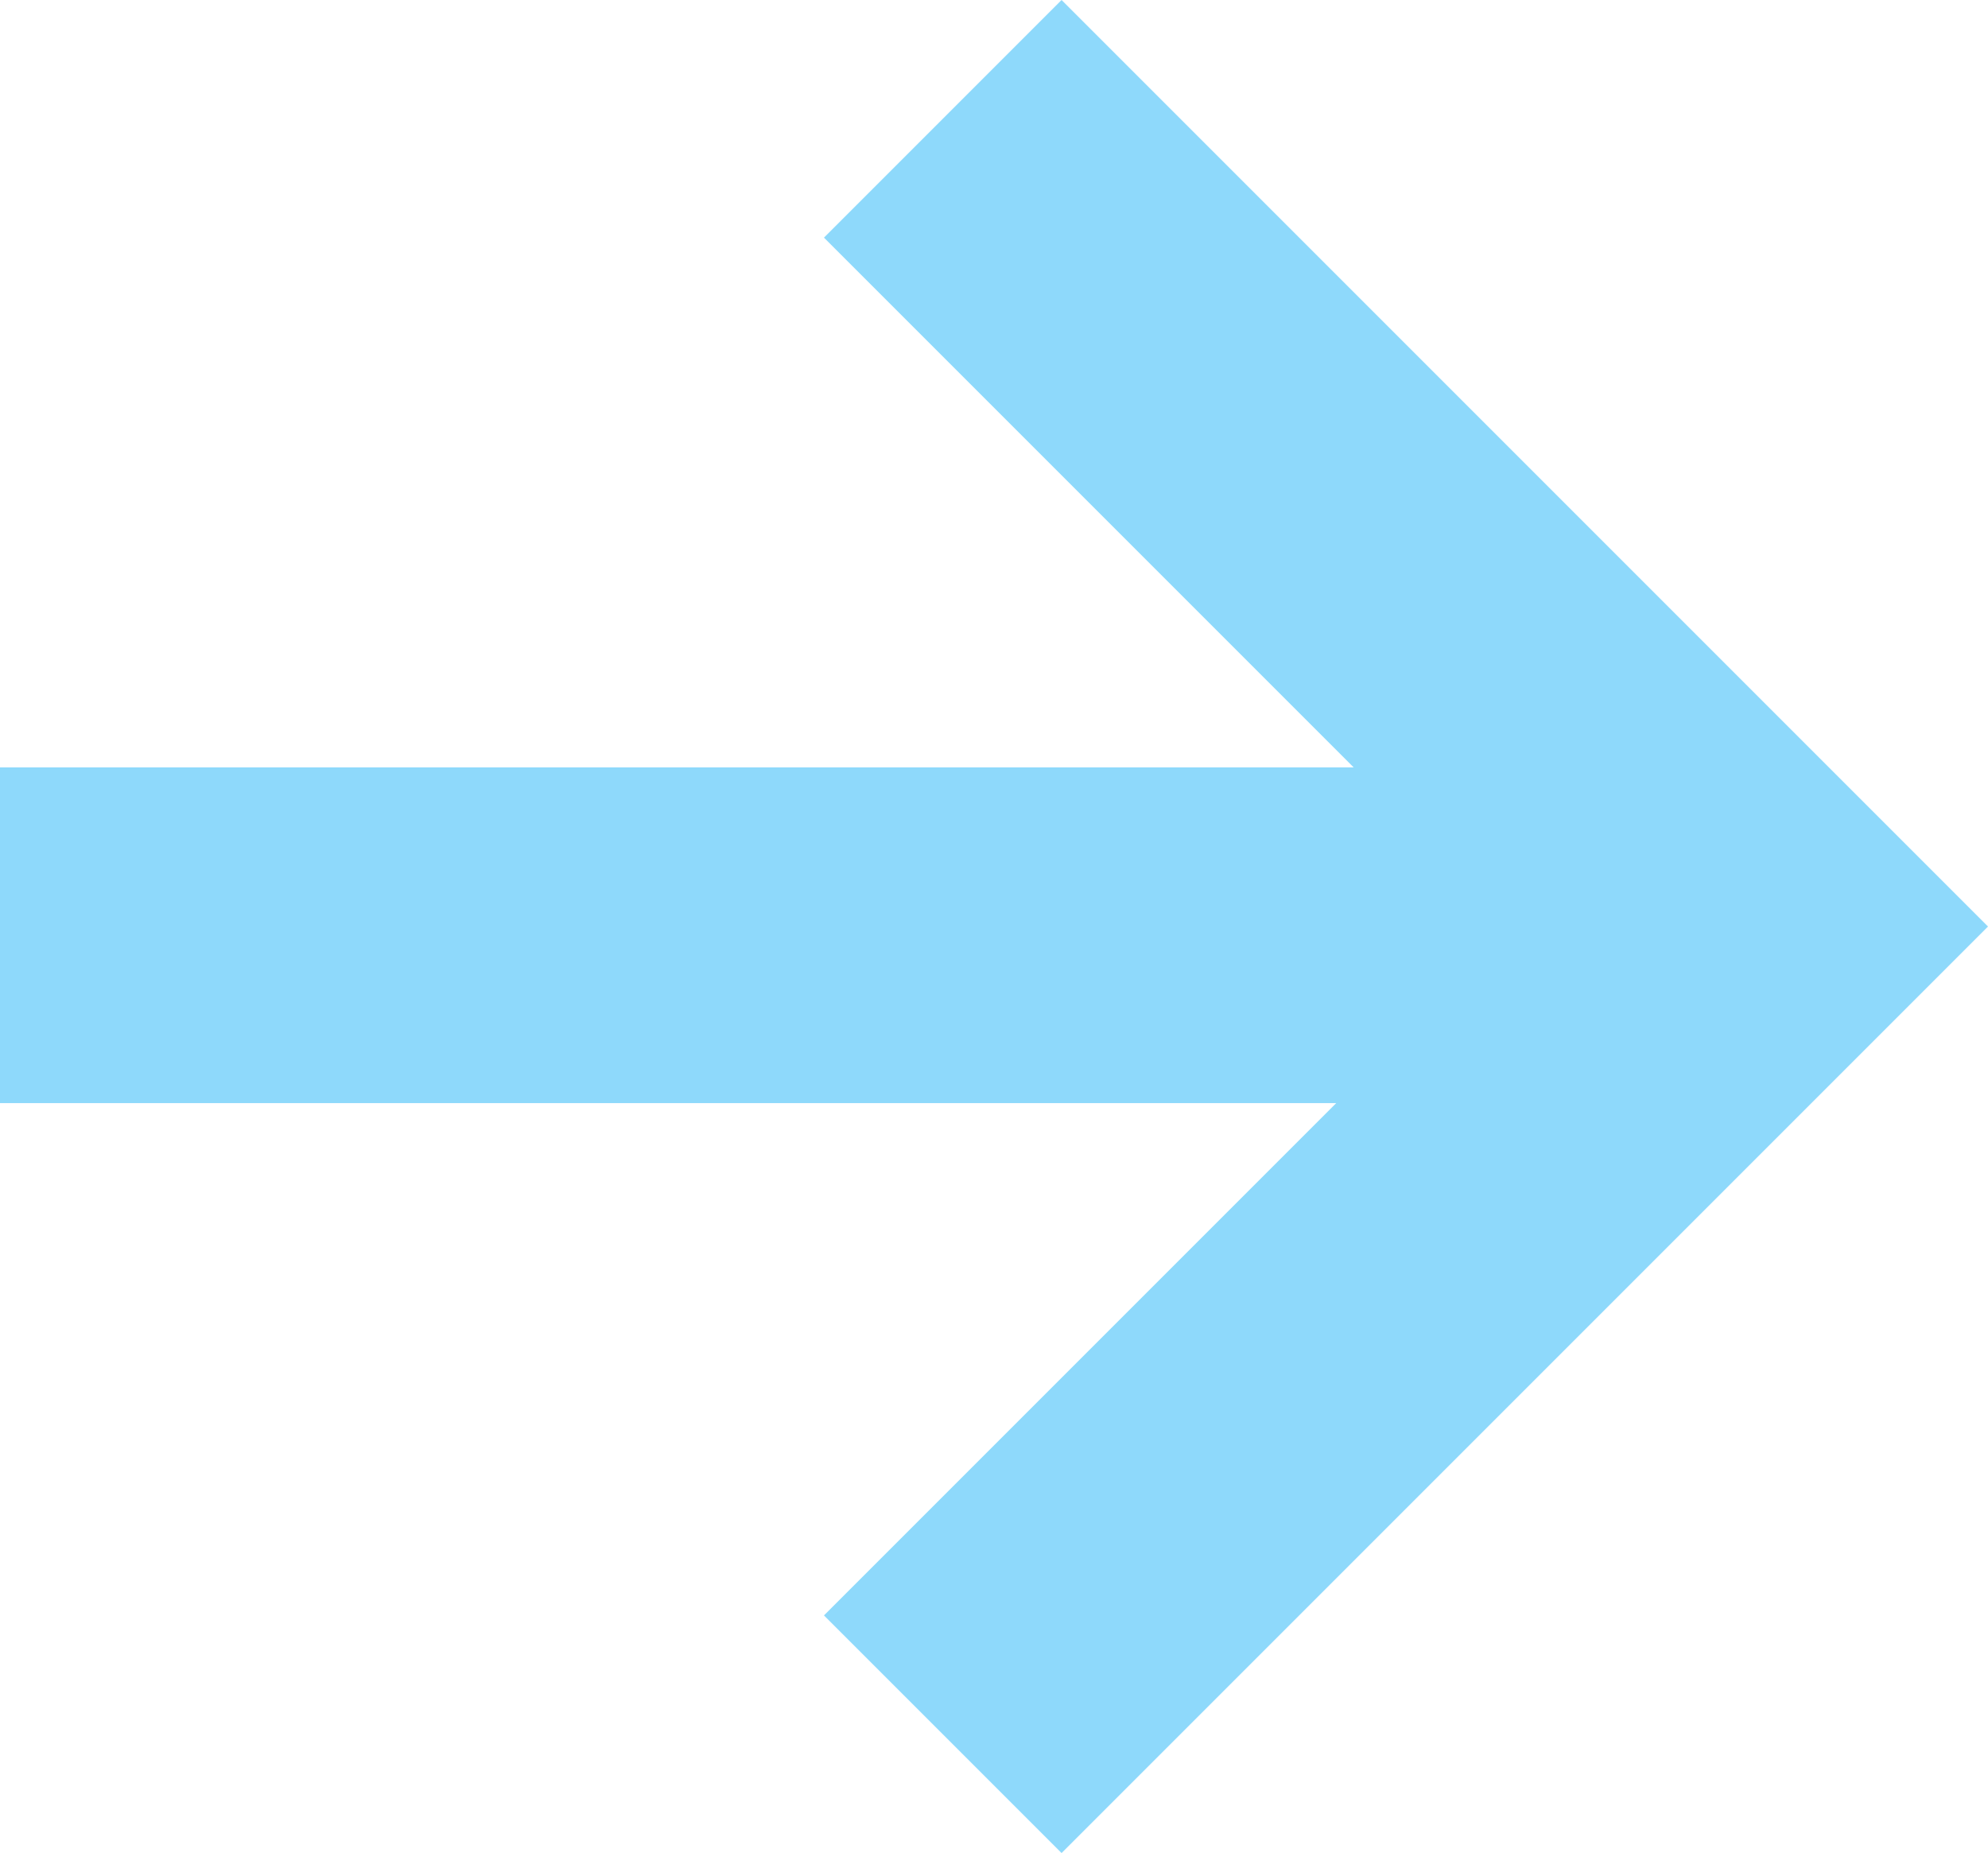
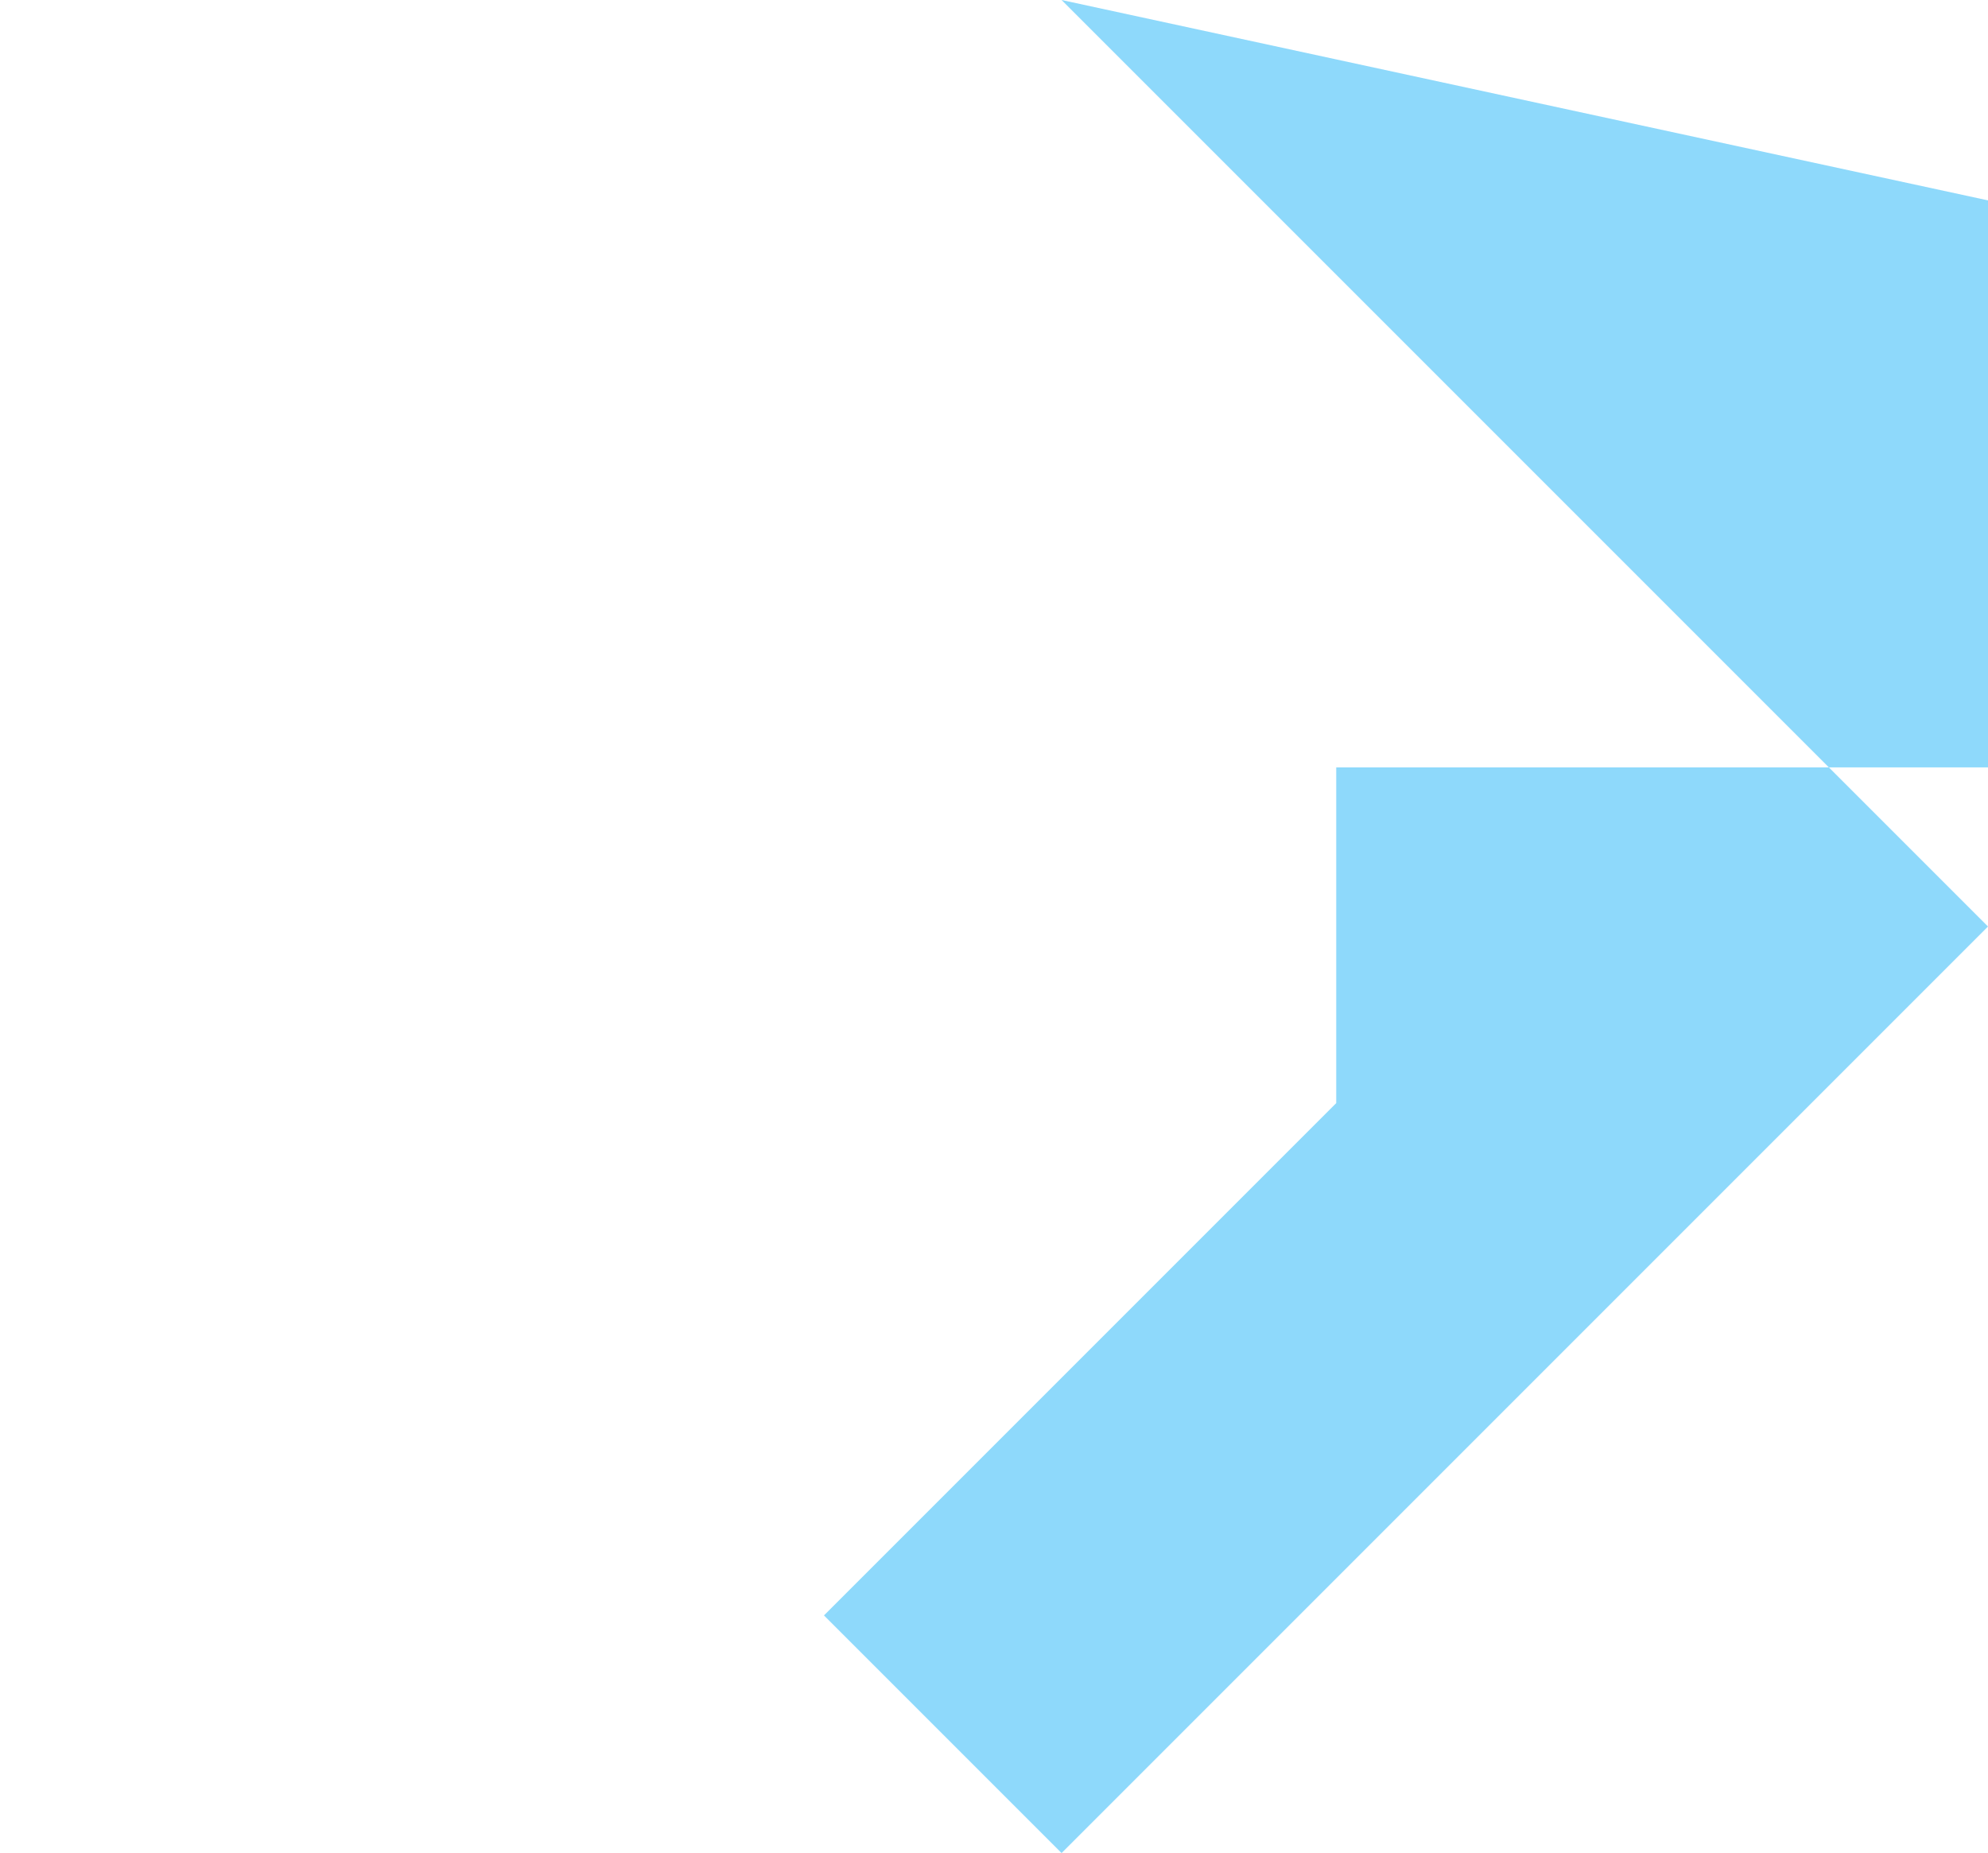
<svg xmlns="http://www.w3.org/2000/svg" id="Livello_1" data-name="Livello 1" version="1.1" viewBox="0 0 91.2 85">
  <defs>
    <style>
      .cls-1 {
        fill: #8ed9fb;
        stroke-width: 0px;
      }
    </style>
  </defs>
-   <path id="Tracciato_541" data-name="Tracciato 541" class="cls-1" d="M91.2,42.5l-42.5,42.5-10.9-10.9,23.5-23.5H0v-15.4h62.1l-24.3-24.3L48.7,0s42.5,42.5,42.5,42.5Z" />
+   <path id="Tracciato_541" data-name="Tracciato 541" class="cls-1" d="M91.2,42.5l-42.5,42.5-10.9-10.9,23.5-23.5v-15.4h62.1l-24.3-24.3L48.7,0s42.5,42.5,42.5,42.5Z" />
</svg>